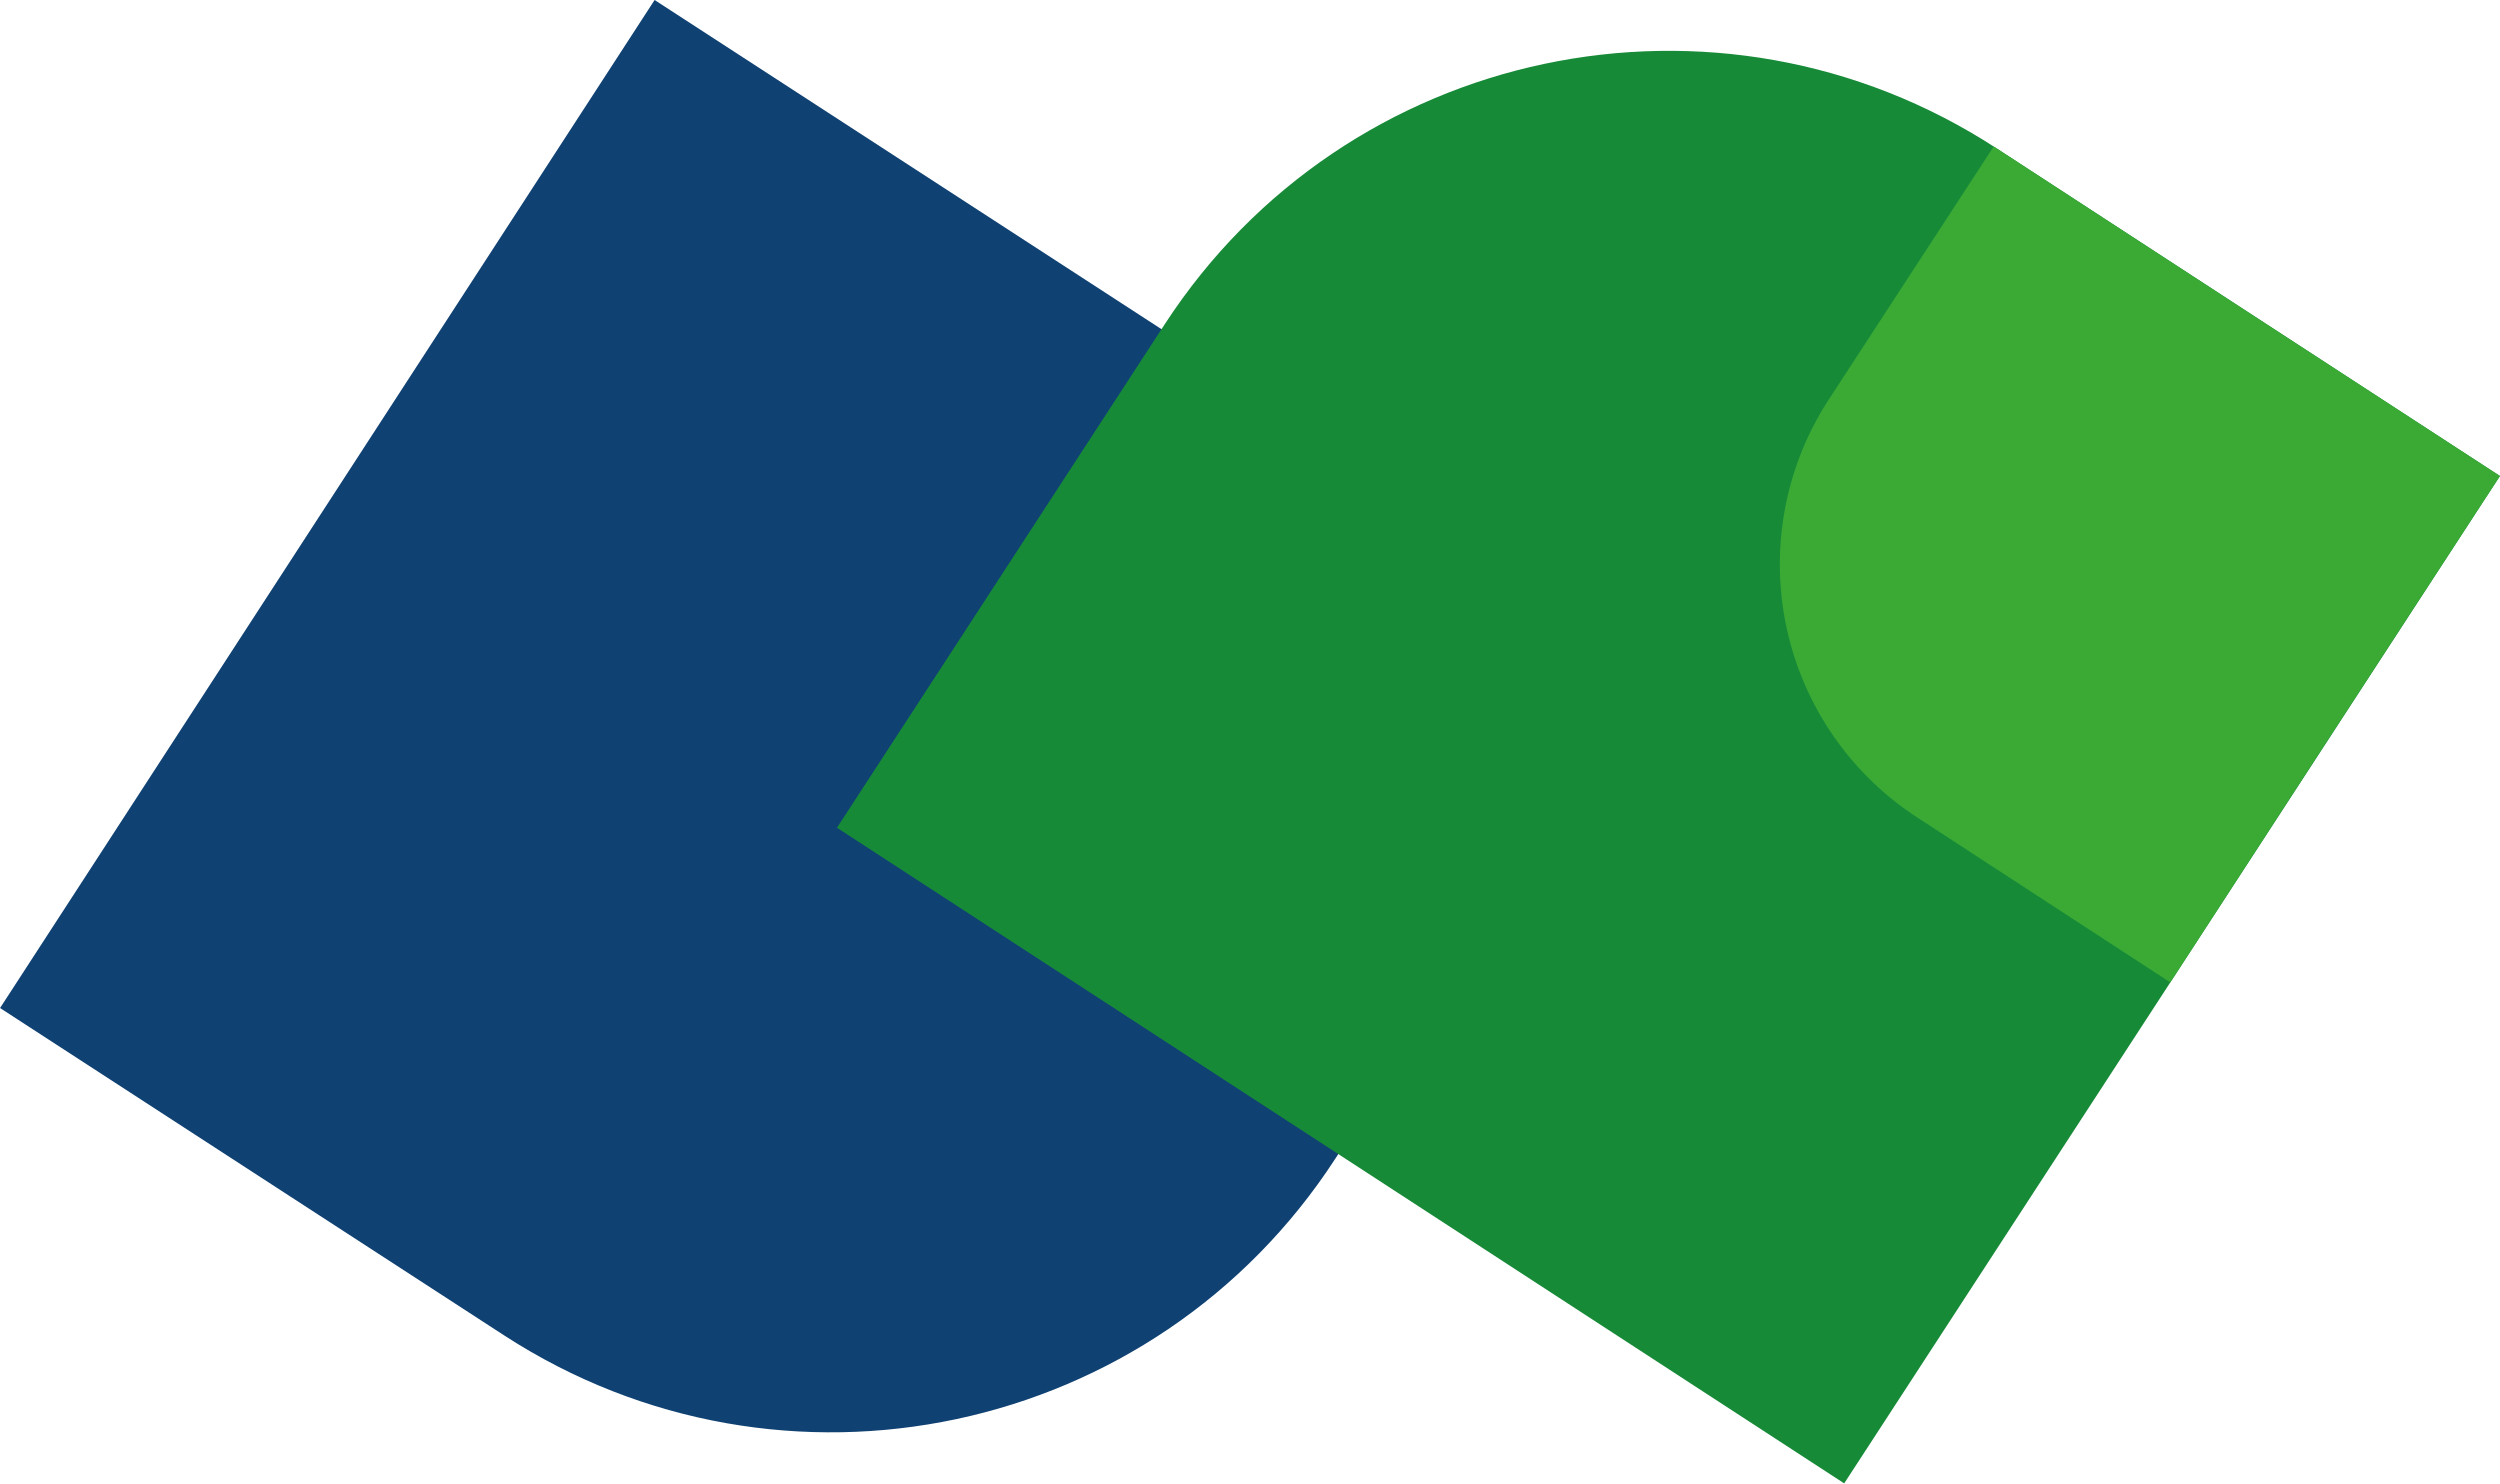
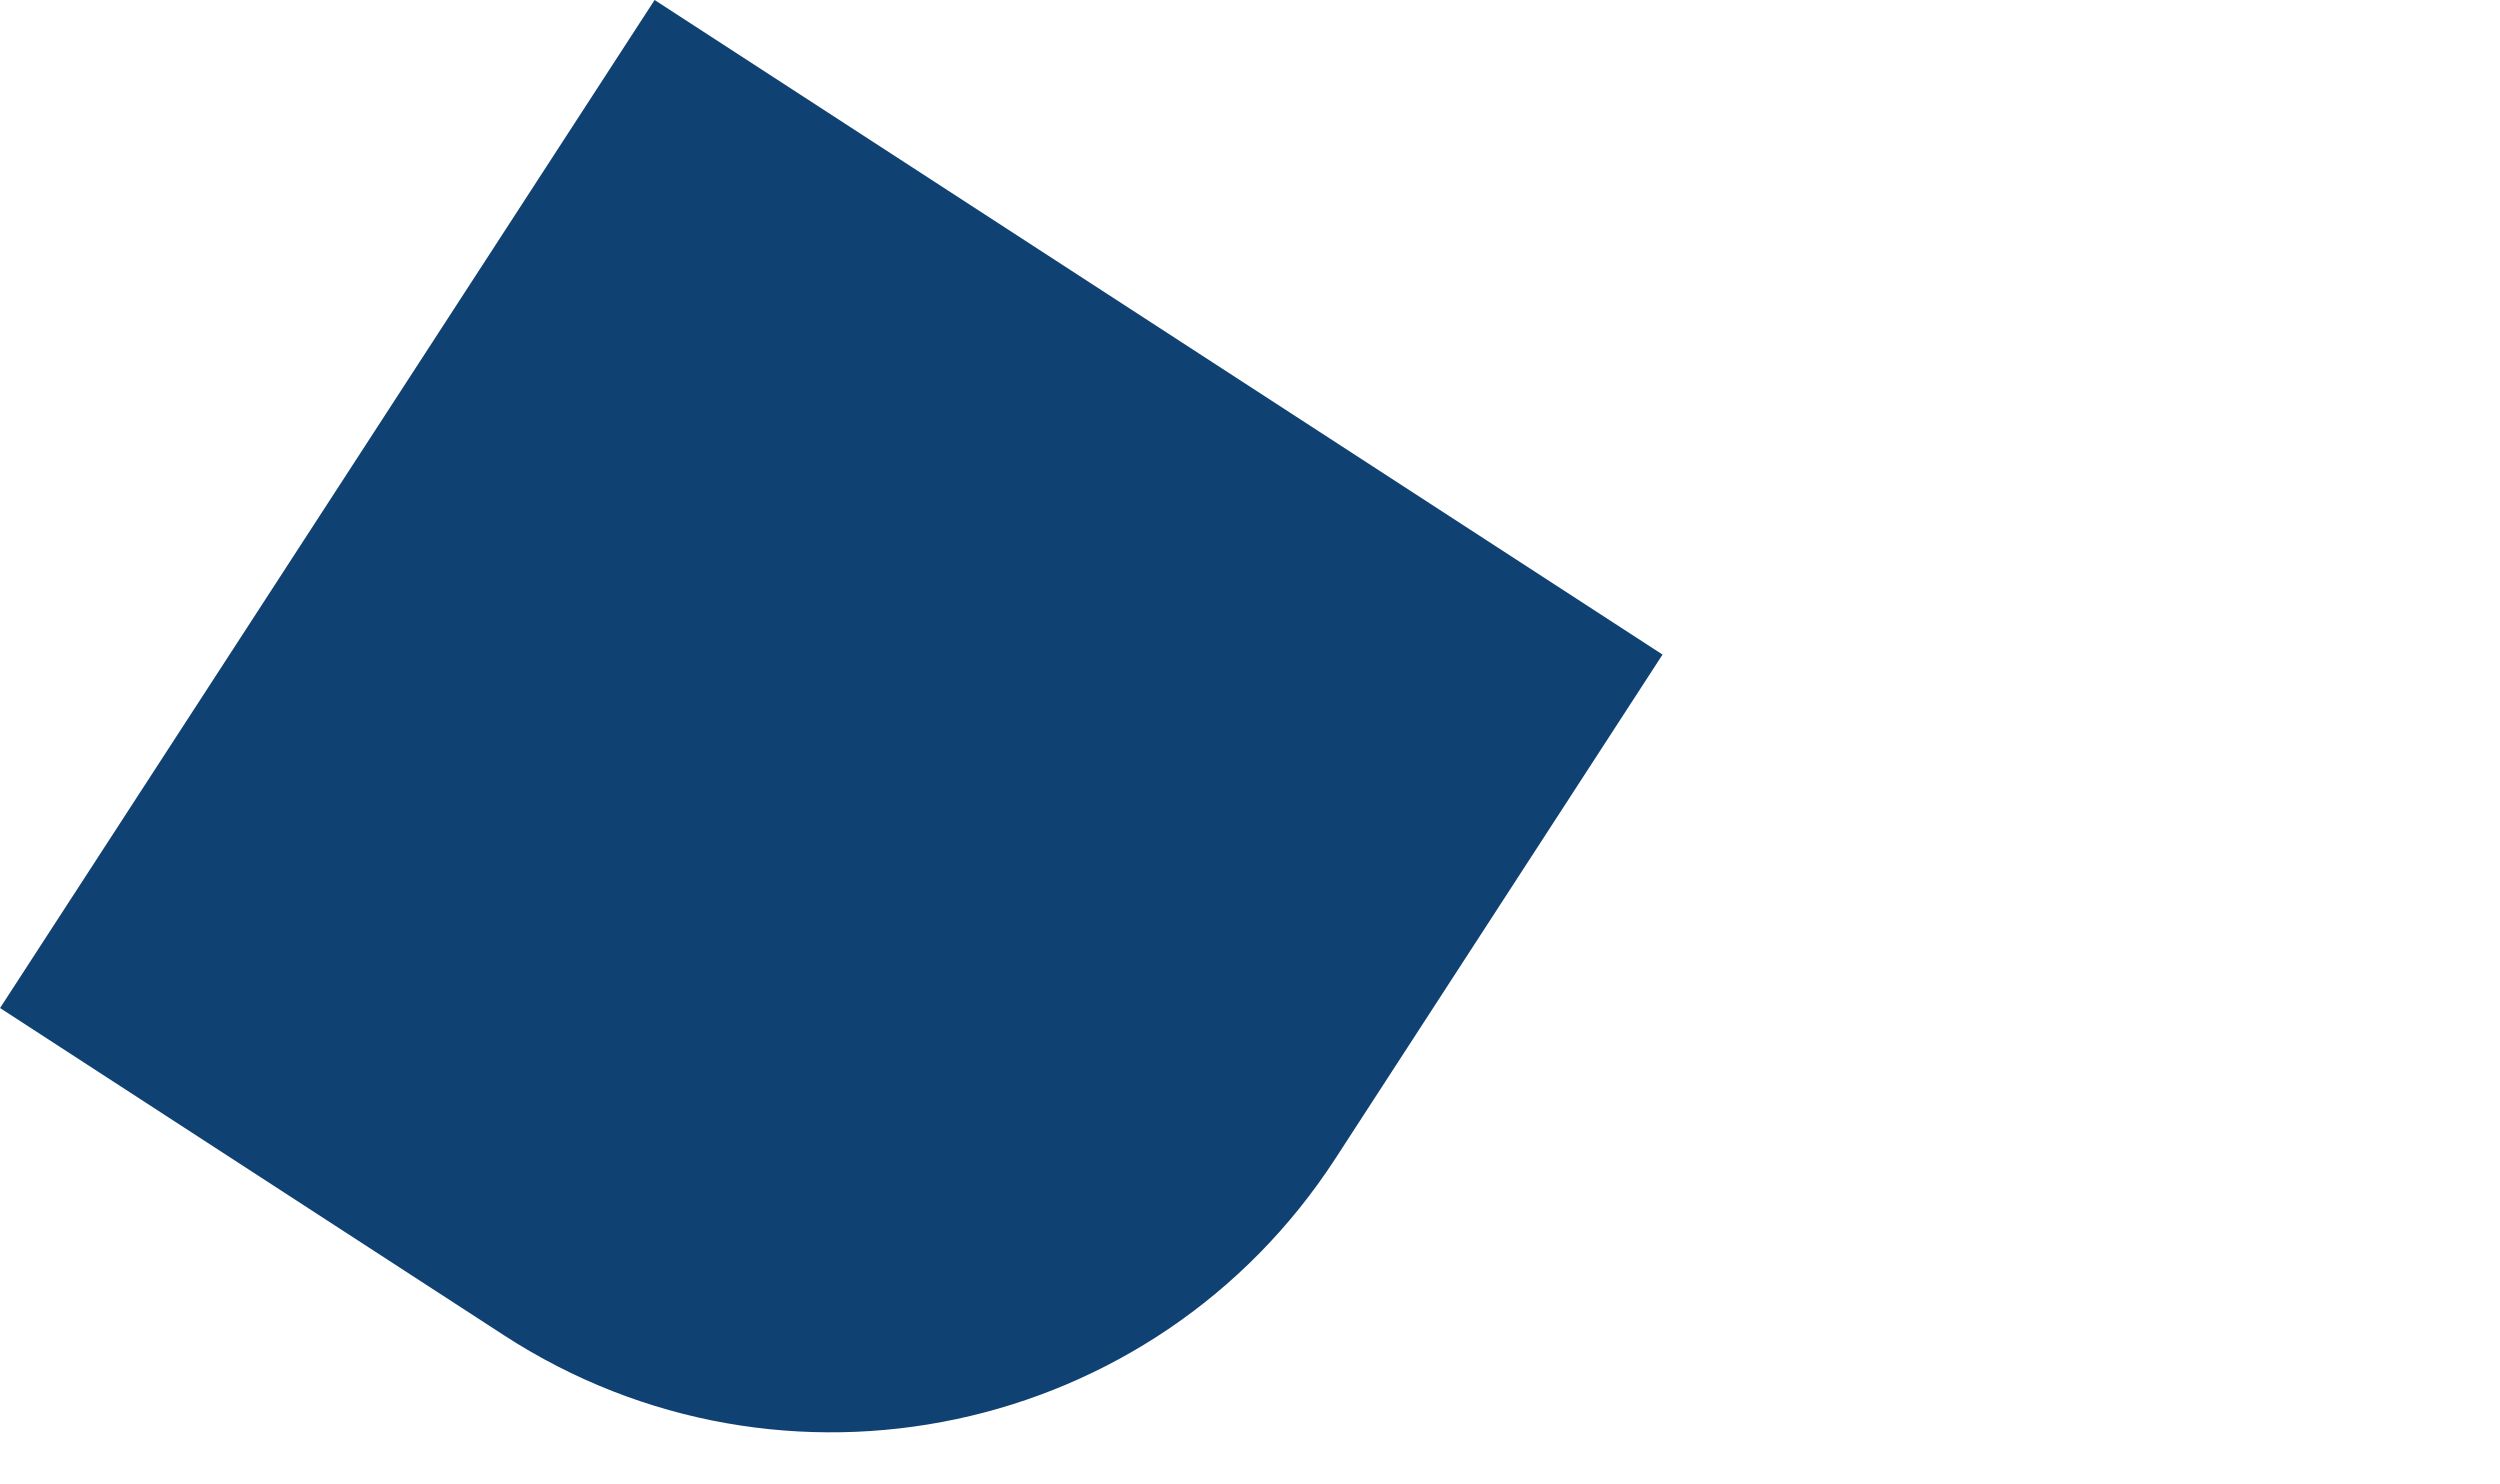
<svg xmlns="http://www.w3.org/2000/svg" width="308.21mm" height="182.91mm" viewBox="0 -.28 873.65 518.5">
  <title>BioSolveIT Logo</title>
  <g>
    <path d="M 0, 352, 176.14, 466.39 c 97.28, 63.16, 227.35, 35.51, 290.52 -61.77 L 581, 228.48, 228.75 -.28 Z" style="fill: #104173" />
    <g>
-       <path d="M 873.65, 166.08 l -176 -114.57 C 600.42 -11.77, 470.32, 15.75, 407.05, 113 L 292.48, 289 l 176, 114.56, 176, 114.57 Z" style="fill: #178a38" />
-       <path d="M 696.73, 50.92 l -57.62, 88.4 a 105.52, 105.52, 0, 0, 0, 30.78, 146l88.56, 57.73, 57.46 -88.51, 57.74 -88.48 -88.52 -57.54 Z" style="fill: #3aaa35" />
-     </g>
+       </g>
  </g>
</svg>